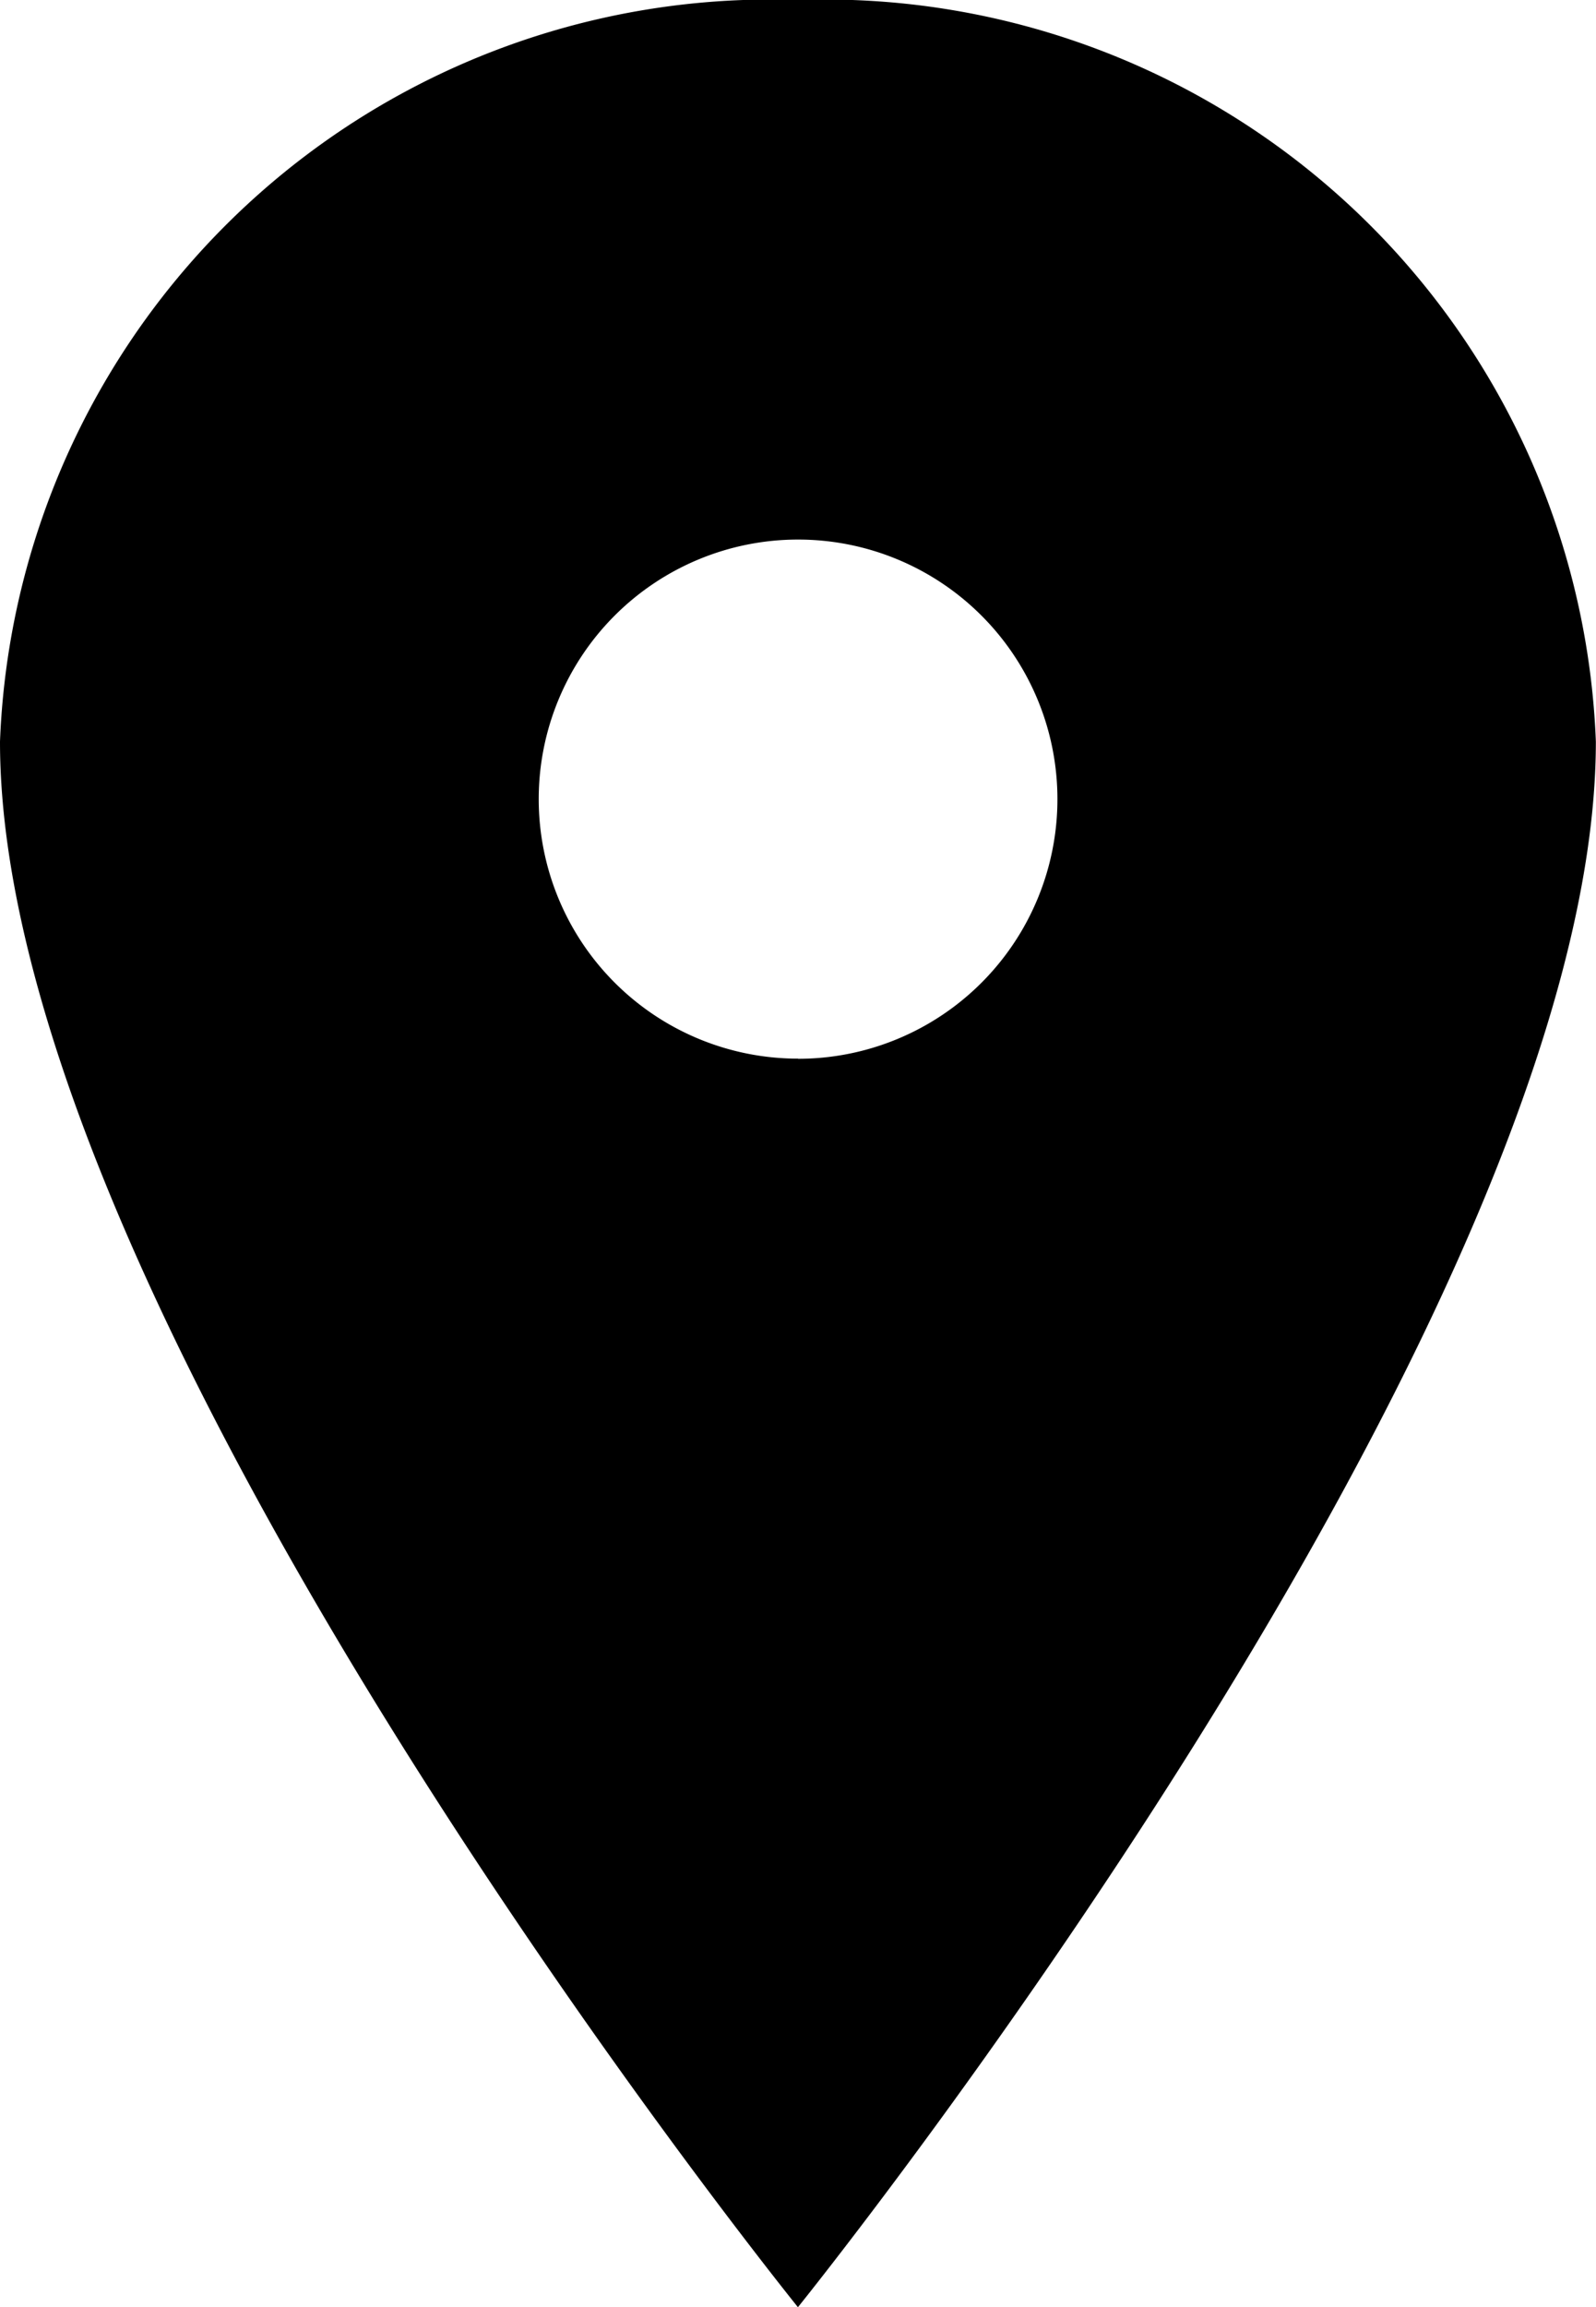
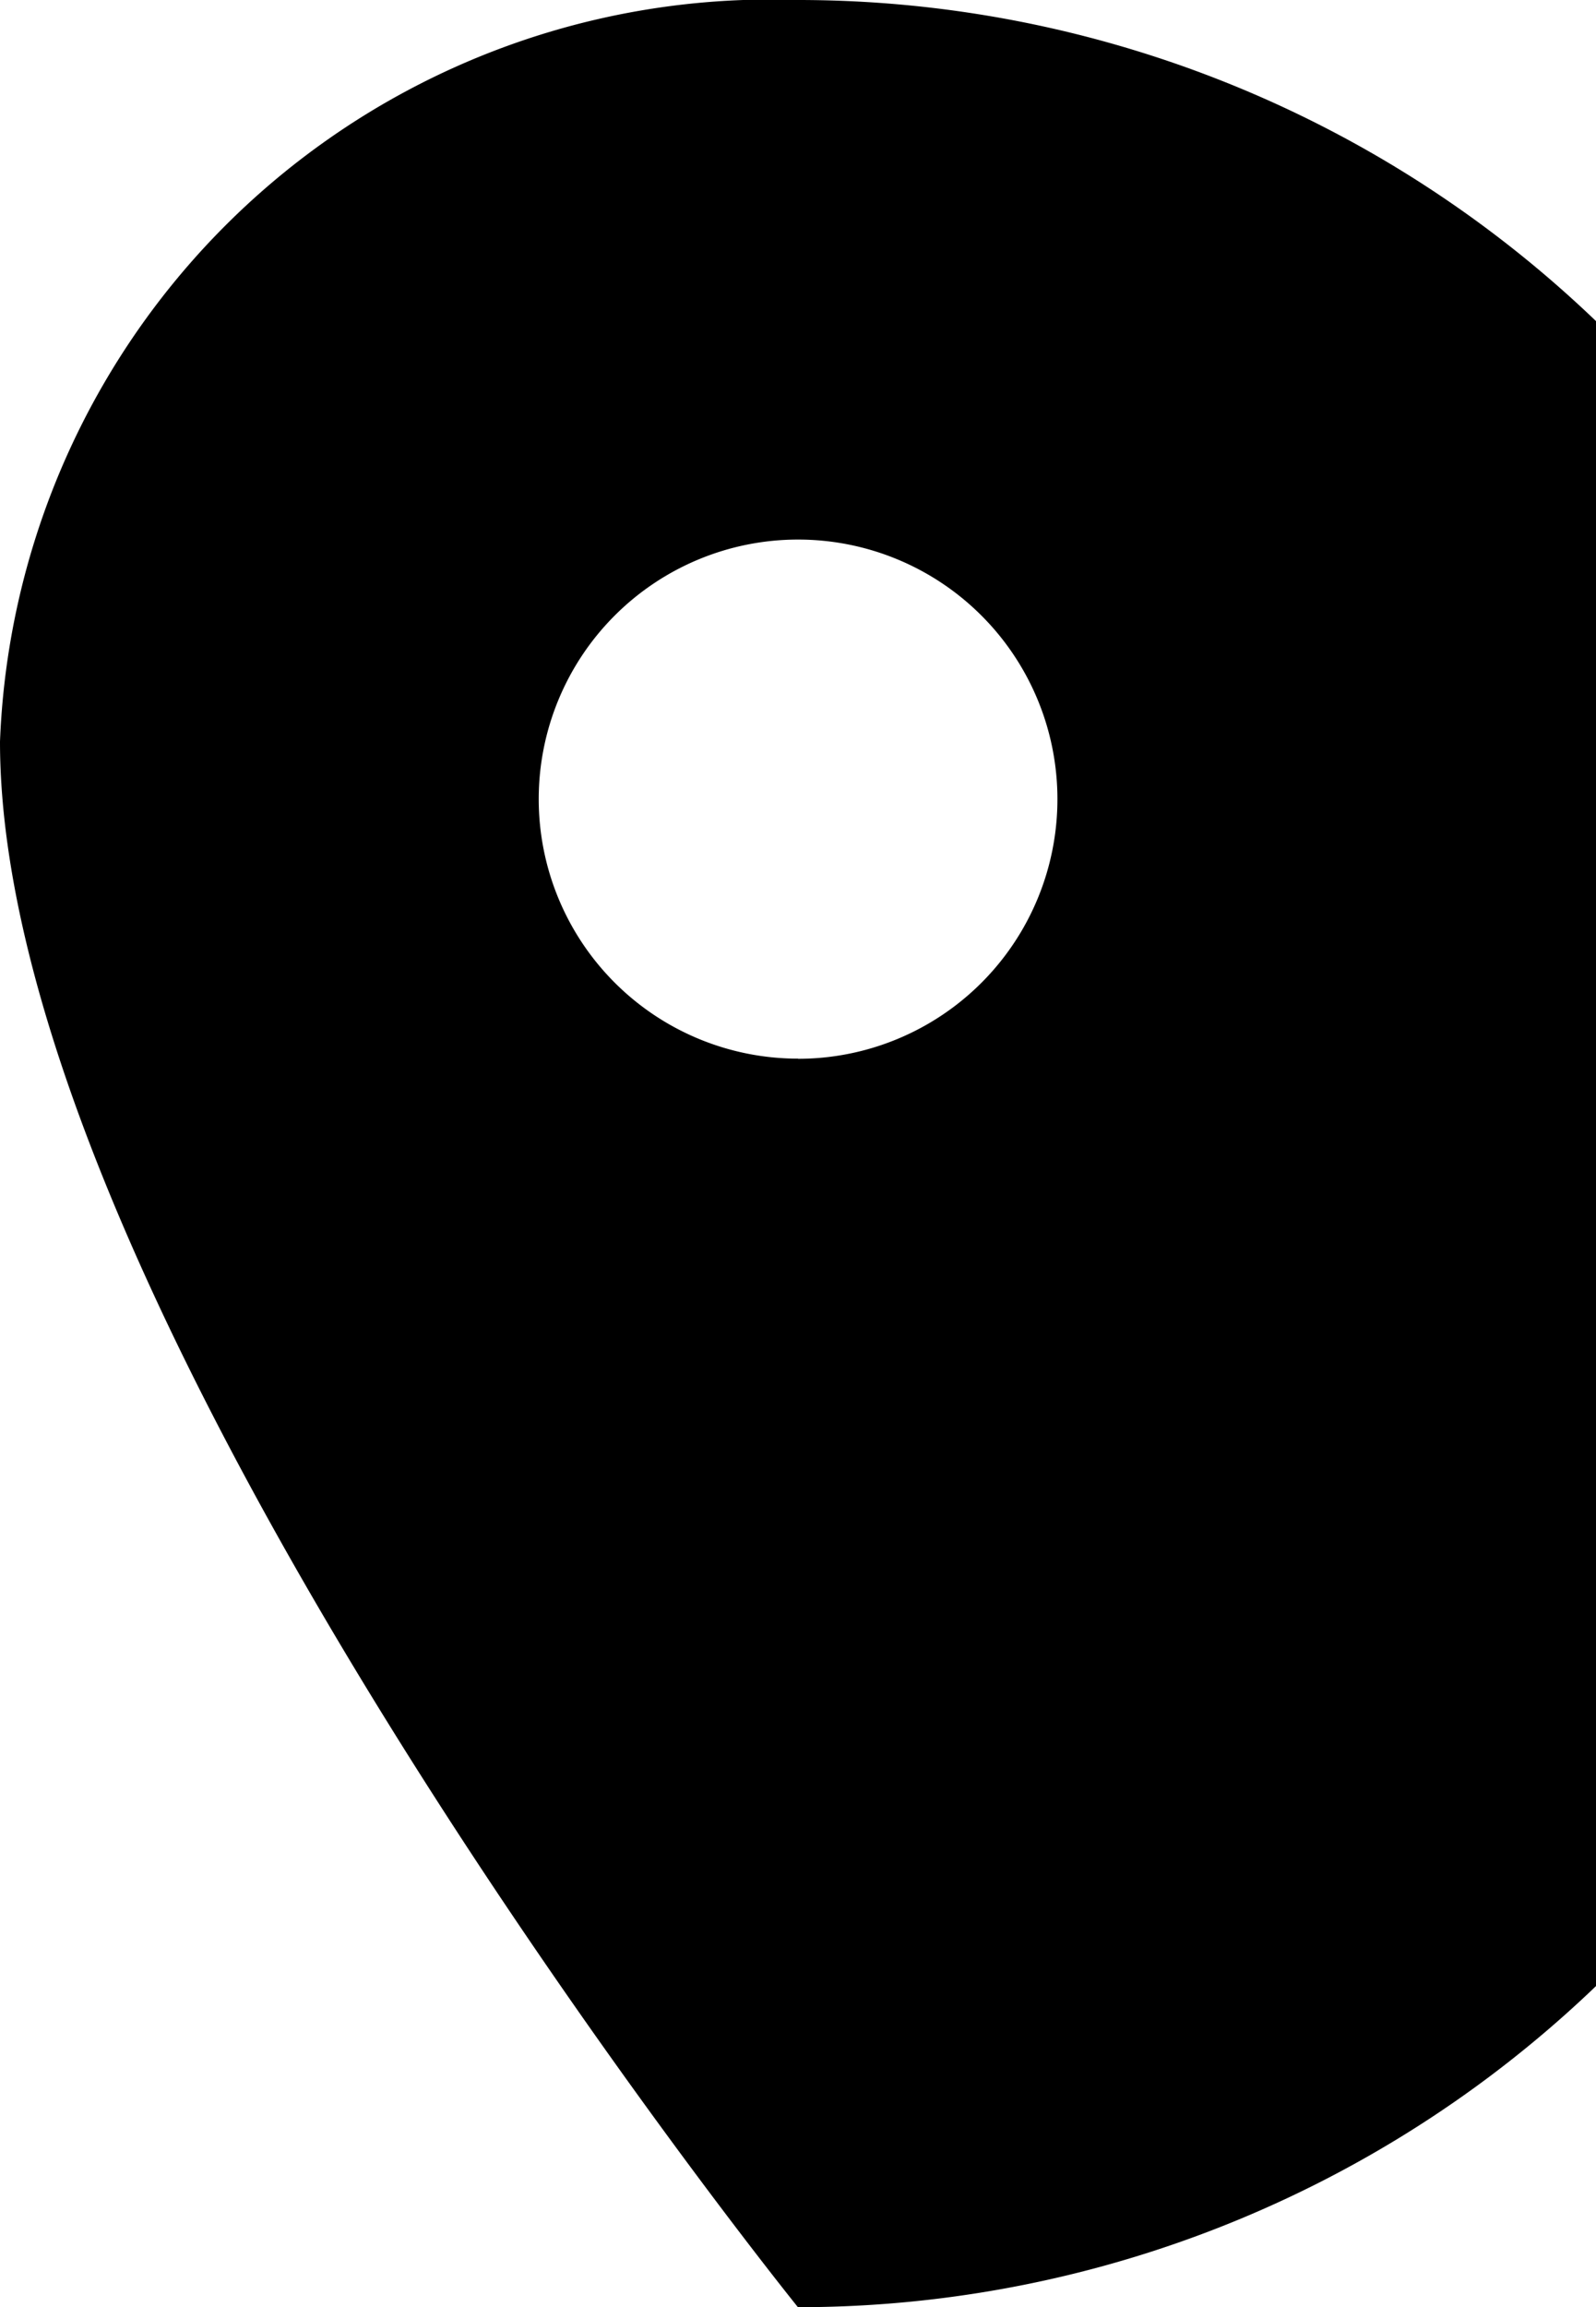
<svg xmlns="http://www.w3.org/2000/svg" width="11.077" height="16" viewBox="0 0 11.077 16">
-   <path d="M9.695,1.781A5.353,5.353,0,0,0,4.156,6.924c0,4,5.538,10.858,5.538,10.858s5.538-6.858,5.538-10.858A5.353,5.353,0,0,0,9.695,1.781Zm0,7.342a1.8,1.8,0,1,1,1.8-1.8A1.8,1.8,0,0,1,9.695,9.124Z" transform="translate(-4.156 -1.781)" />
+   <path d="M9.695,1.781A5.353,5.353,0,0,0,4.156,6.924c0,4,5.538,10.858,5.538,10.858A5.353,5.353,0,0,0,9.695,1.781Zm0,7.342a1.8,1.8,0,1,1,1.8-1.8A1.8,1.8,0,0,1,9.695,9.124Z" transform="translate(-4.156 -1.781)" />
</svg>